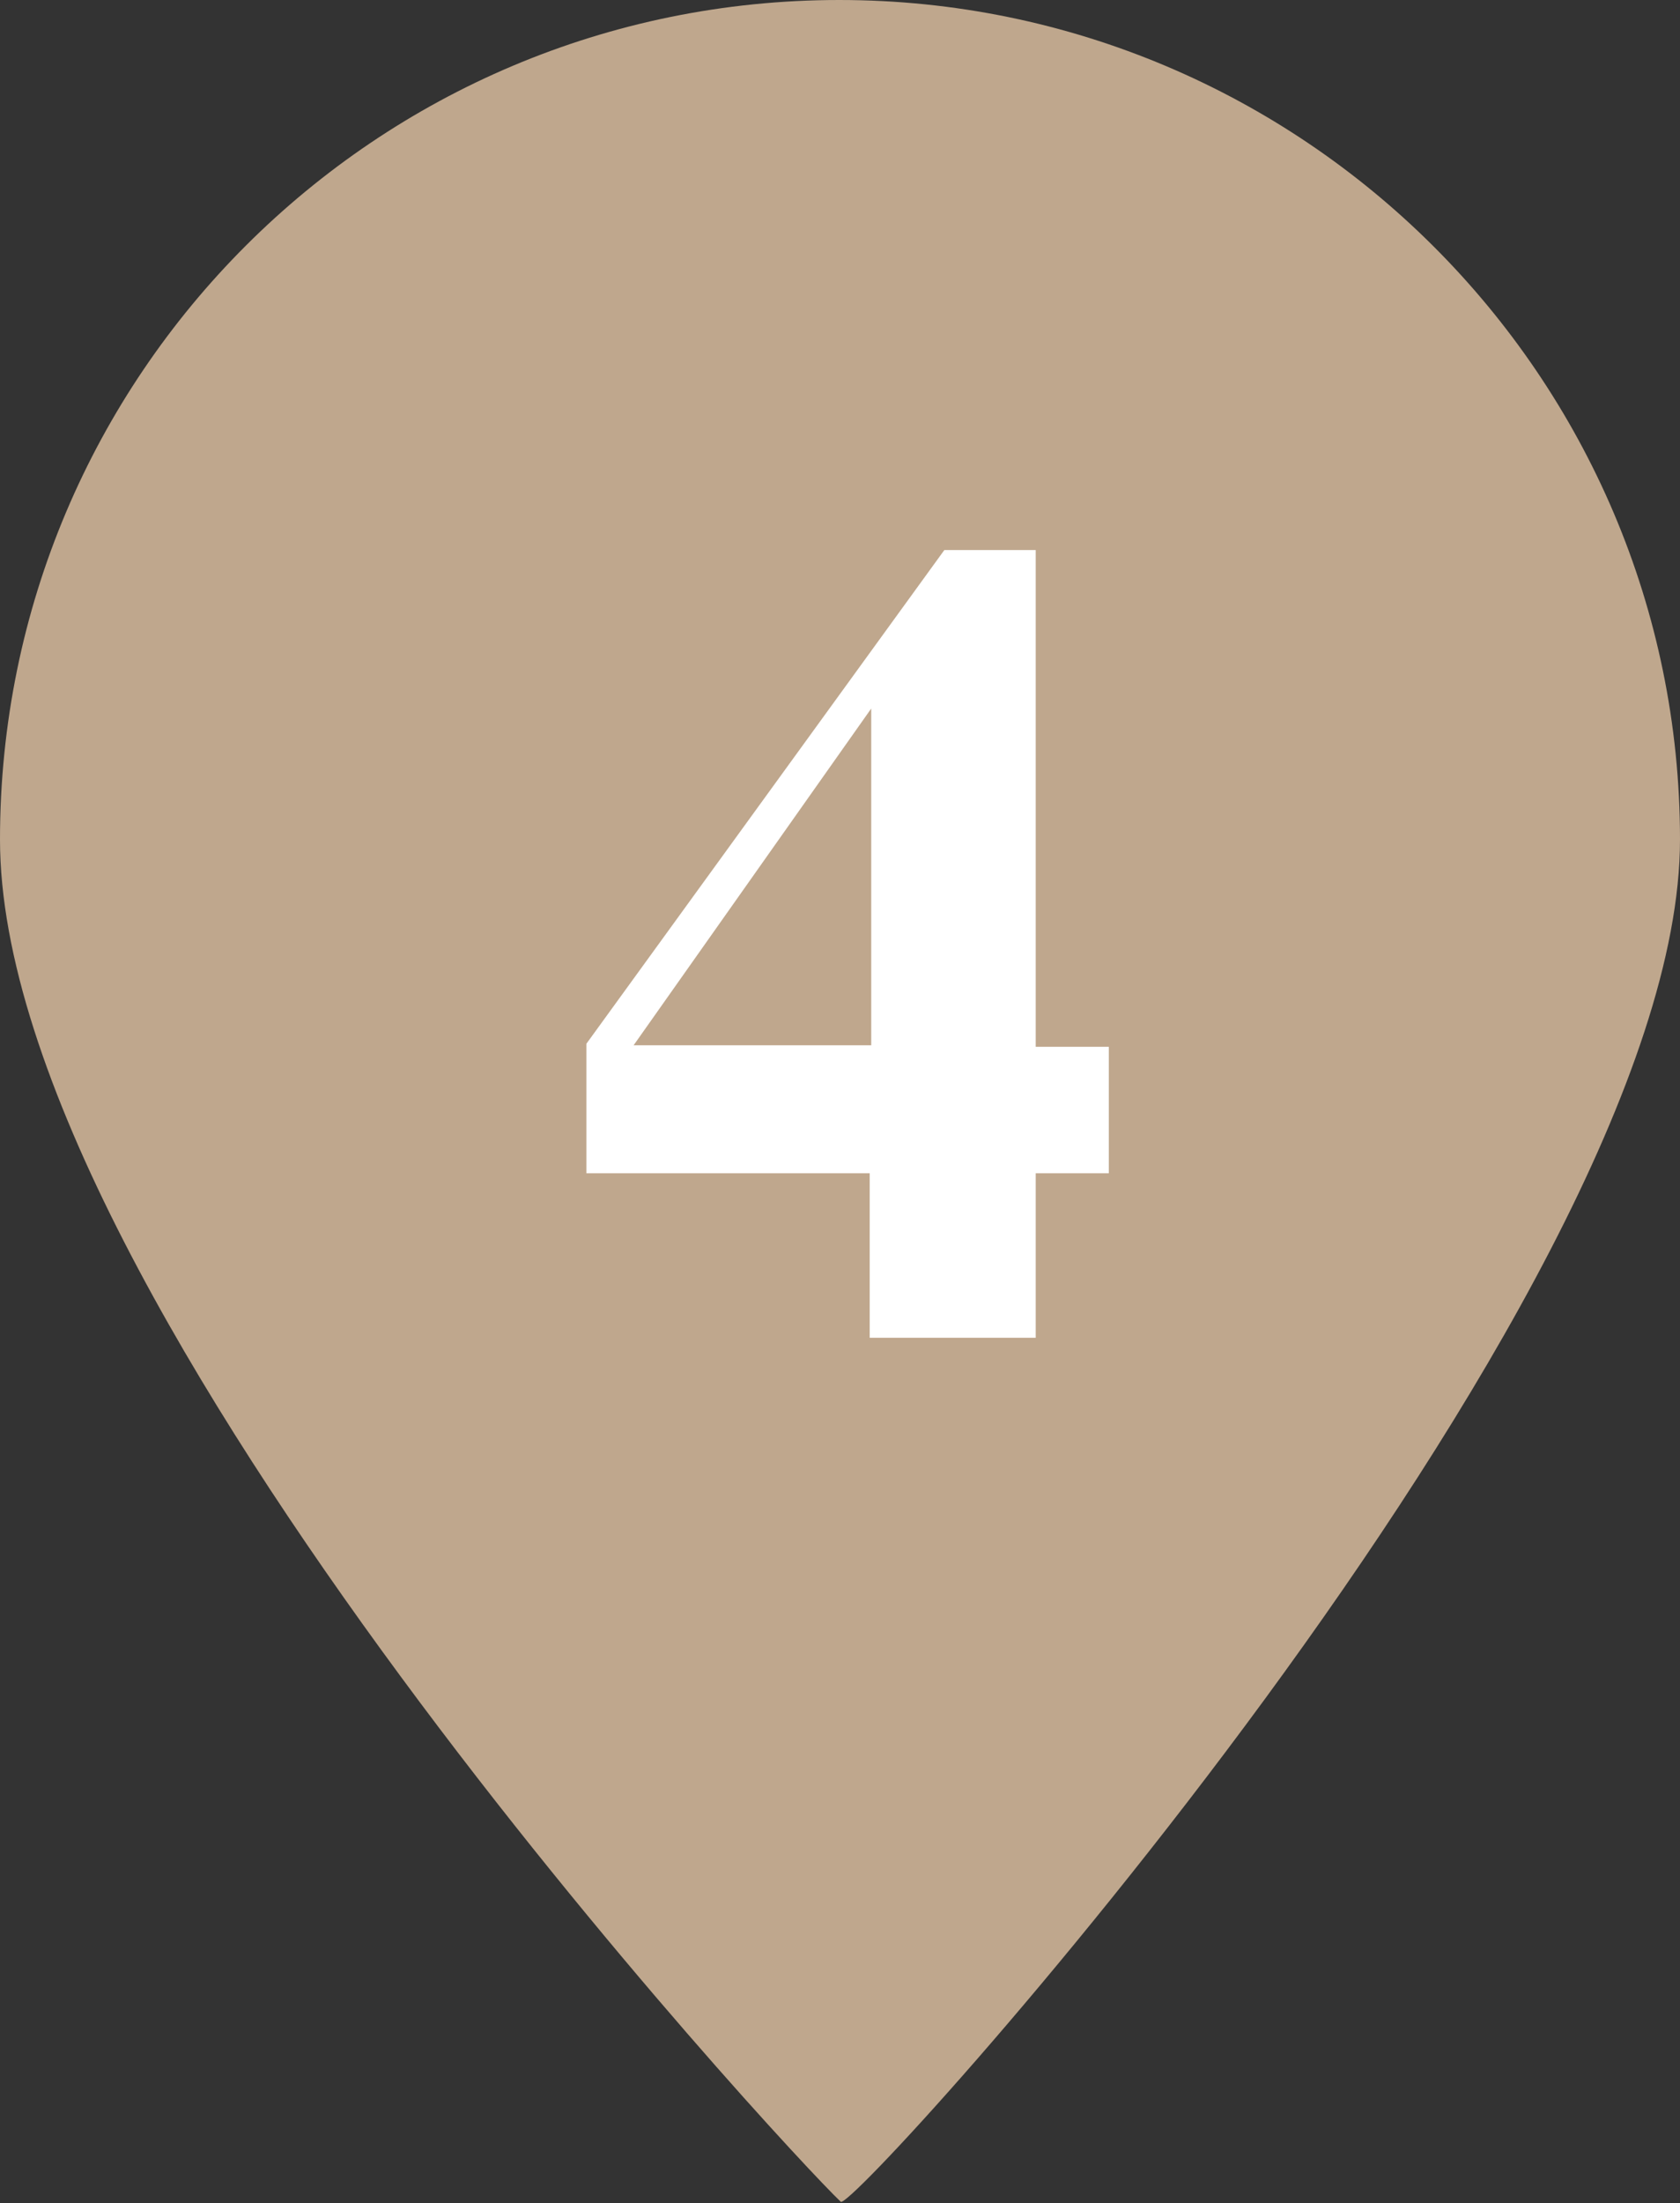
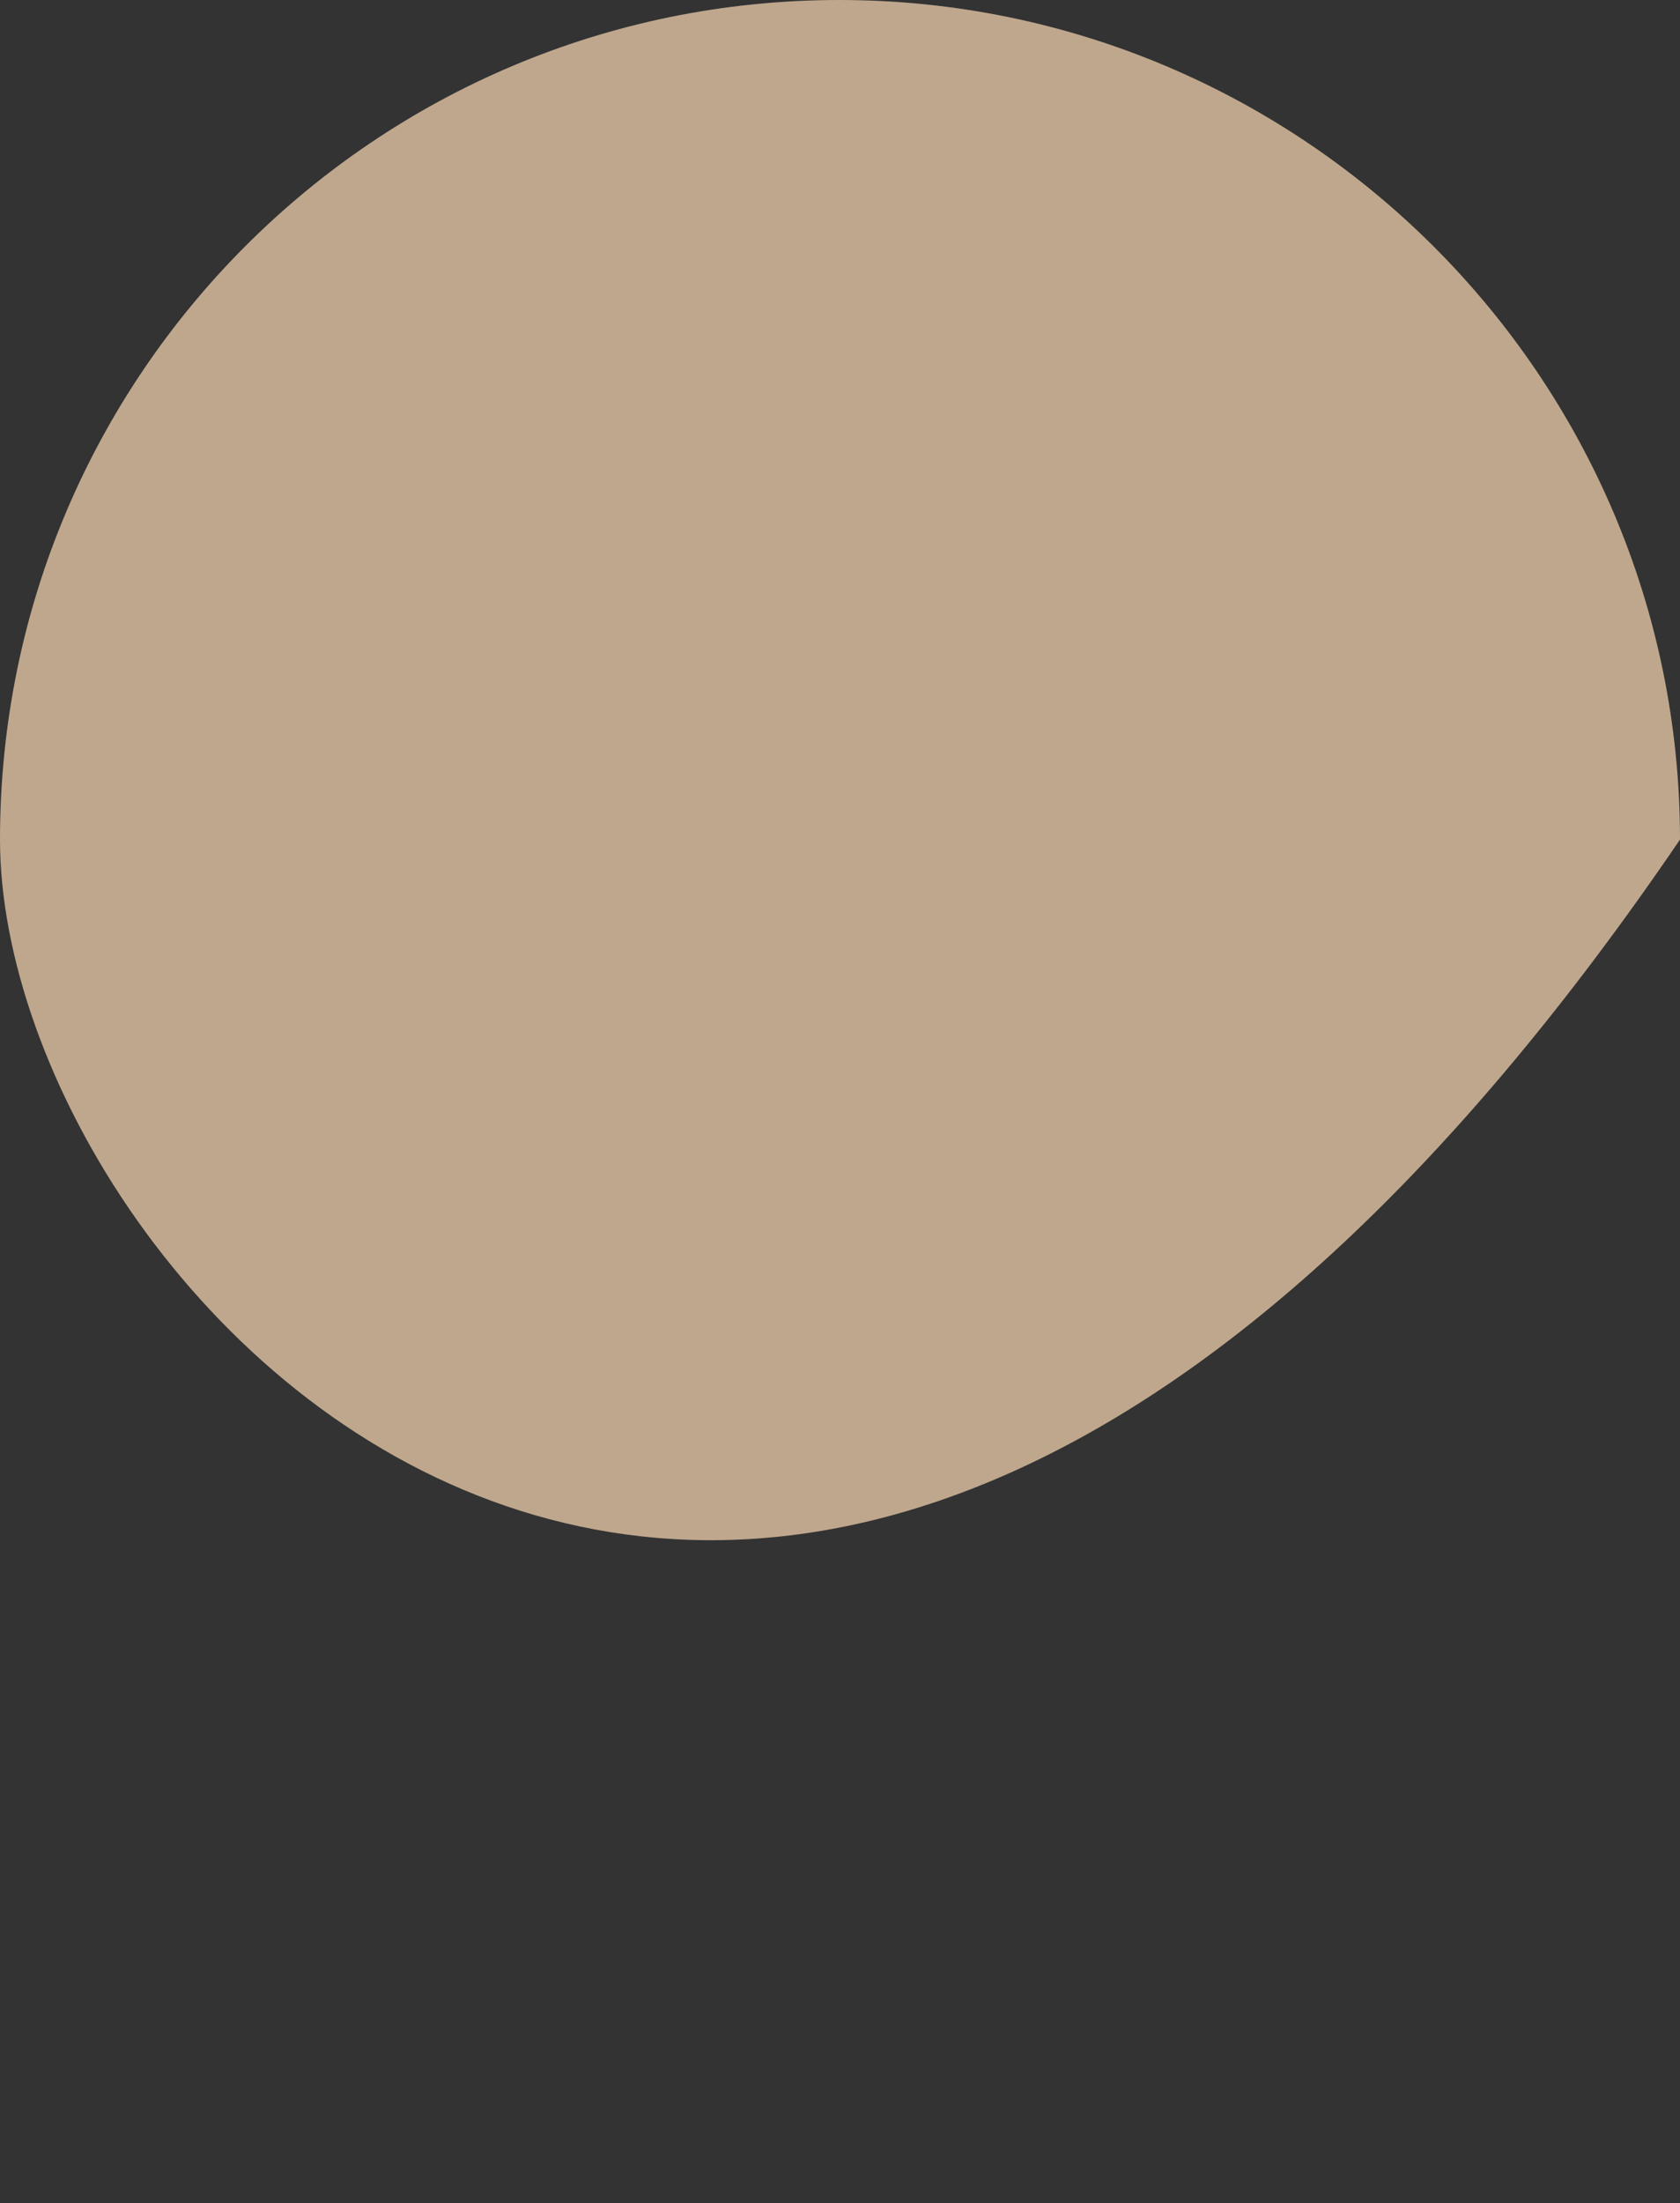
<svg xmlns="http://www.w3.org/2000/svg" version="1.1" id="レイヤー_1" x="0px" y="0px" viewBox="0 0 110.3 144.6" style="enable-background:new 0 0 110.3 144.6;" xml:space="preserve">
  <rect x="0" y="0" width="110.3" height="144.6" fill="#333333" stroke="none" />
  <style type="text/css">
	.st0{fill:#BFA78D;}
	.st1{fill:#FFFFFF;}
</style>
-   <path class="st0" d="M110.3,55.1c0,30.4-54.3,90.2-55.1,89.4C51.7,141.2,0,85.6,0,55.1S24.7,0,55.1,0S110.3,24.7,110.3,55.1z" />
+   <path class="st0" d="M110.3,55.1C51.7,141.2,0,85.6,0,55.1S24.7,0,55.1,0S110.3,24.7,110.3,55.1z" />
  <g>
-     <path class="st1" d="M68,77v10.8H57.1V77H38.5v-8.5L62,36.1h6v32.6h4.8V77H68z M57.2,46.5L41.6,68.6h15.6V46.5z" />
-   </g>
+     </g>
</svg>